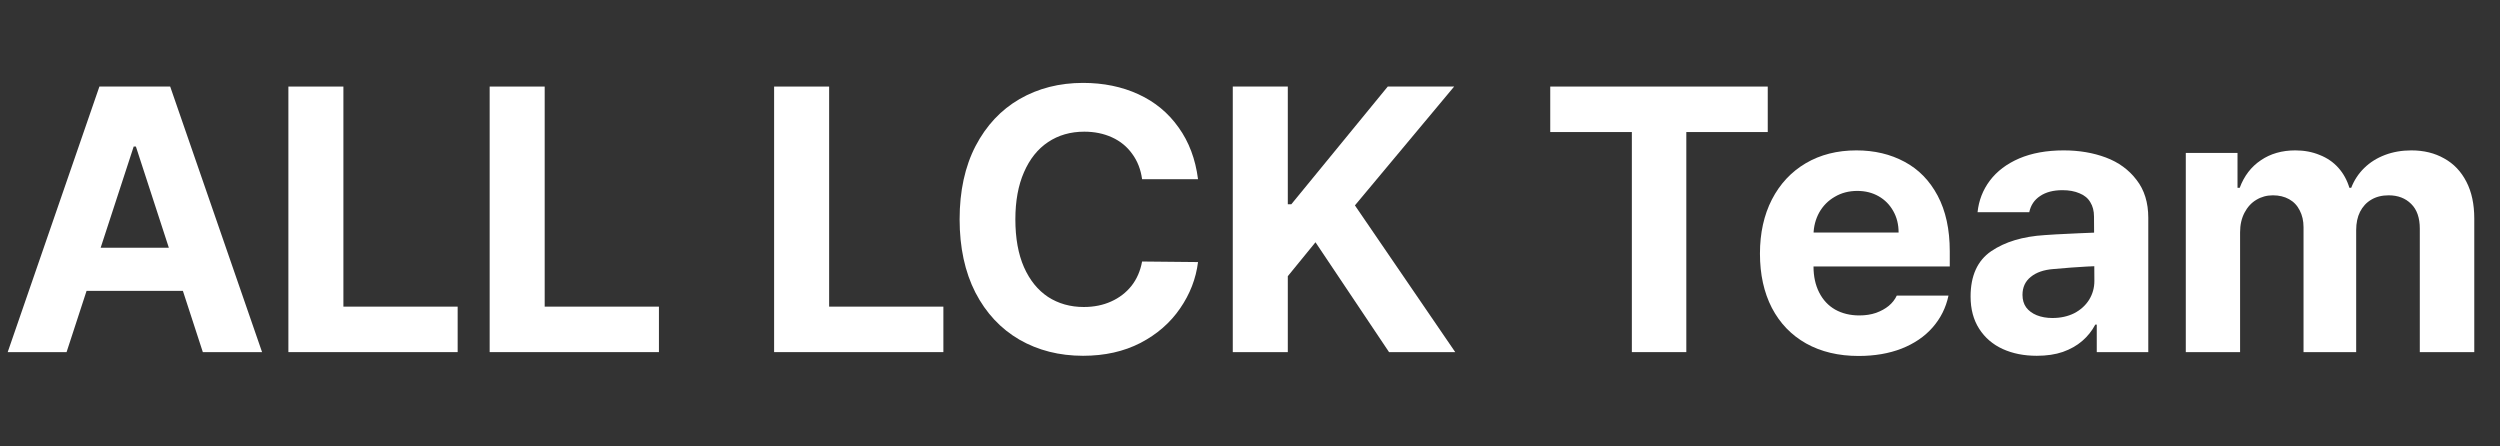
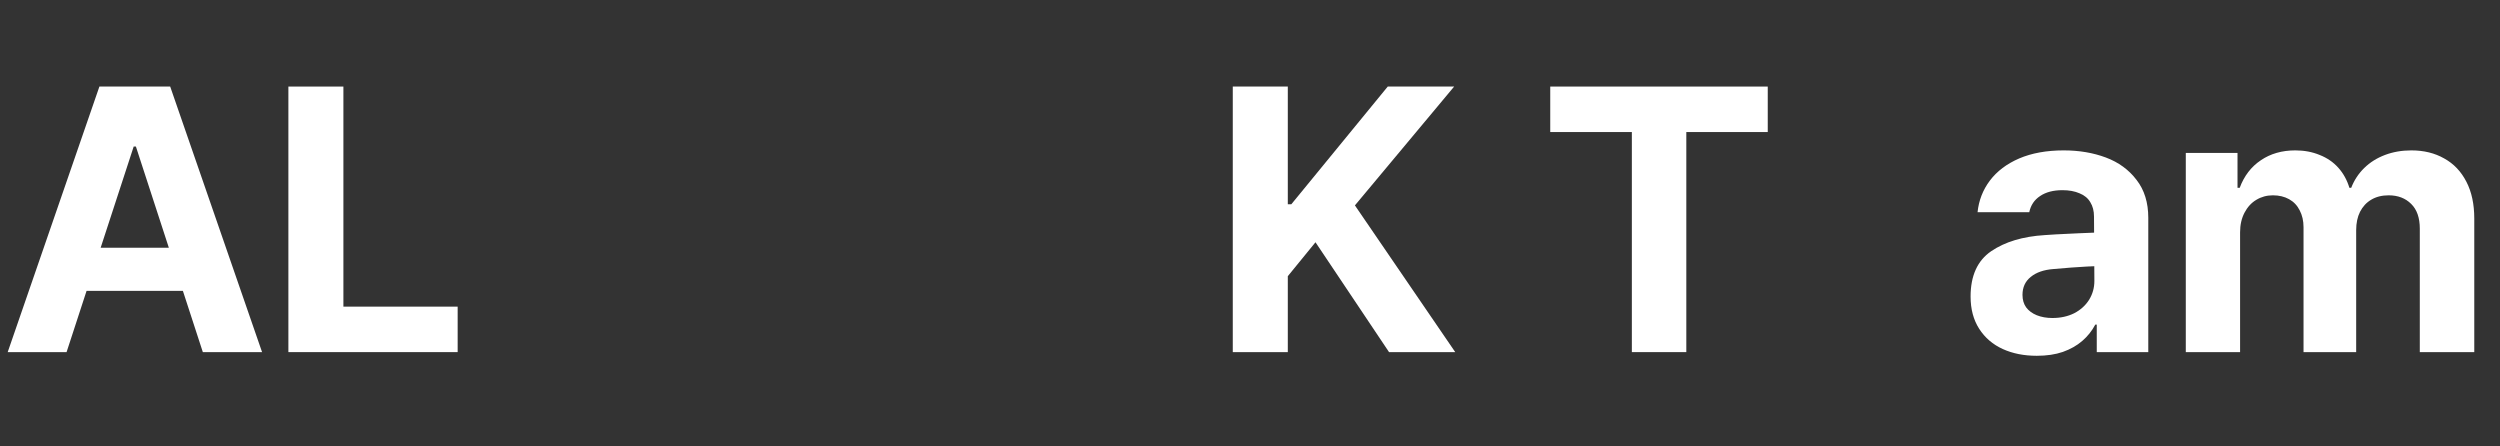
<svg xmlns="http://www.w3.org/2000/svg" fill="none" height="100%" overflow="visible" preserveAspectRatio="none" style="display: block;" viewBox="0 0 213 38" width="100%">
  <rect x="0" y="0" width="213" height="38" fill="#333333" stroke="none" />
  <g id="Frame 2147236998">
    <g id="ALL LCK Team">
      <path d="M0.656 30L8.469 7.375H14.5L22.328 30H17.281L11.578 12.484H11.391L5.672 30H0.656ZM17.5 21.109V24.781H5.422V21.109H17.5Z" fill="white" />
      <path d="M24.571 7.375H29.258V26.125H38.992V30H24.571V7.375Z" fill="white" />
-       <path d="M41.719 7.375H46.407V26.125H56.141V30H41.719V7.375Z" fill="white" />
-       <path d="M65.954 7.375H70.642V26.125H80.376V30H65.954V7.375Z" fill="white" />
-       <path d="M97.306 15.266C97.192 14.432 96.91 13.714 96.463 13.109C96.025 12.495 95.452 12.026 94.744 11.703C94.035 11.38 93.249 11.219 92.384 11.219C91.207 11.219 90.176 11.516 89.291 12.109C88.416 12.693 87.733 13.547 87.244 14.672C86.754 15.787 86.509 17.125 86.509 18.688C86.509 20.292 86.754 21.651 87.244 22.766C87.733 23.87 88.416 24.714 89.291 25.297C90.176 25.87 91.192 26.156 92.338 26.156C93.202 26.156 93.978 26 94.666 25.688C95.364 25.375 95.942 24.932 96.4 24.359C96.858 23.776 97.16 23.083 97.306 22.281L102.072 22.328C101.895 23.745 101.384 25.063 100.541 26.281C99.707 27.5 98.582 28.479 97.166 29.219C95.749 29.948 94.119 30.313 92.275 30.313C90.254 30.313 88.447 29.854 86.853 28.938C85.259 28.011 84.009 26.672 83.103 24.922C82.207 23.162 81.759 21.083 81.759 18.688C81.759 16.271 82.213 14.188 83.119 12.438C84.035 10.688 85.285 9.354 86.869 8.438C88.463 7.521 90.265 7.063 92.275 7.063C94.015 7.063 95.588 7.385 96.994 8.031C98.4 8.677 99.541 9.62 100.416 10.859C101.301 12.089 101.853 13.557 102.072 15.266H97.306Z" fill="white" />
      <path d="M105.033 7.375H109.721V17.406H110.018L118.236 7.375H123.893L115.439 17.5L123.986 30H118.346L112.08 20.641L109.721 23.531V30H105.033V7.375Z" fill="white" />
      <path d="M132.081 7.375H150.612V11.25H143.674V30H139.034V11.25H132.081V7.375Z" fill="white" />
-       <path d="M158.354 30.328C156.646 30.328 155.156 29.974 153.886 29.266C152.625 28.557 151.651 27.547 150.964 26.234C150.287 24.922 149.948 23.38 149.948 21.609C149.948 19.859 150.287 18.323 150.964 17C151.651 15.667 152.615 14.636 153.854 13.906C155.094 13.177 156.531 12.813 158.167 12.813C159.698 12.813 161.063 13.136 162.261 13.781C163.459 14.417 164.401 15.38 165.089 16.672C165.776 17.964 166.12 19.542 166.12 21.406V22.703H151.839V19.813H161.761C161.761 19.125 161.61 18.516 161.307 17.984C161.005 17.443 160.589 17.021 160.057 16.719C159.526 16.417 158.922 16.266 158.245 16.266C157.526 16.266 156.886 16.432 156.323 16.766C155.761 17.089 155.318 17.537 154.995 18.109C154.682 18.682 154.521 19.307 154.511 19.984V22.703C154.511 23.547 154.672 24.287 154.995 24.922C155.318 25.557 155.771 26.042 156.354 26.375C156.948 26.708 157.636 26.875 158.417 26.875C158.938 26.875 159.412 26.802 159.839 26.656C160.266 26.5 160.625 26.302 160.917 26.063C161.219 25.813 161.448 25.521 161.604 25.188H166.011C165.792 26.219 165.339 27.125 164.651 27.906C163.974 28.677 163.094 29.276 162.011 29.703C160.938 30.12 159.719 30.328 158.354 30.328Z" fill="white" />
      <path d="M178.659 22.672C178.243 22.682 177.508 22.724 176.456 22.797L174.956 22.922C174.133 22.984 173.488 23.208 173.019 23.594C172.55 23.969 172.316 24.479 172.316 25.125C172.316 25.542 172.42 25.896 172.628 26.188C172.847 26.479 173.149 26.703 173.534 26.859C173.93 27.016 174.373 27.094 174.863 27.094C175.56 27.094 176.18 26.958 176.722 26.688C177.264 26.406 177.685 26.026 177.988 25.547C178.29 25.057 178.441 24.521 178.441 23.938L178.409 18.453C178.409 17.974 178.305 17.568 178.097 17.234C177.899 16.891 177.592 16.636 177.175 16.469C176.769 16.292 176.284 16.203 175.722 16.203C174.941 16.203 174.305 16.37 173.816 16.703C173.326 17.026 173.019 17.484 172.894 18.078H168.488C168.592 17.078 168.941 16.182 169.534 15.391C170.139 14.589 170.972 13.958 172.034 13.5C173.107 13.042 174.373 12.813 175.831 12.813C177.144 12.813 178.342 13.016 179.425 13.422C180.508 13.828 181.378 14.464 182.034 15.328C182.701 16.182 183.034 17.261 183.034 18.563V30H178.644V27.656H178.519C178.238 28.188 177.868 28.651 177.409 29.047C176.951 29.443 176.399 29.755 175.753 29.984C175.118 30.203 174.378 30.313 173.534 30.313C172.441 30.313 171.472 30.12 170.628 29.734C169.784 29.349 169.118 28.776 168.628 28.016C168.139 27.255 167.894 26.339 167.894 25.266C167.894 23.495 168.477 22.208 169.644 21.406C170.821 20.604 172.342 20.146 174.206 20.031C174.519 20 175.482 19.948 177.097 19.875L178.628 19.813L178.659 22.672Z" fill="white" />
      <path d="M186.23 13.031H190.636V16H190.824C191.199 14.99 191.798 14.208 192.621 13.656C193.444 13.094 194.423 12.813 195.558 12.813C196.319 12.813 197.011 12.943 197.636 13.203C198.272 13.453 198.803 13.818 199.23 14.297C199.657 14.776 199.97 15.344 200.167 16H200.324C200.574 15.354 200.944 14.792 201.433 14.313C201.923 13.833 202.511 13.464 203.199 13.203C203.886 12.943 204.636 12.813 205.449 12.813C206.511 12.813 207.444 13.042 208.246 13.5C209.058 13.948 209.688 14.609 210.136 15.484C210.584 16.349 210.808 17.391 210.808 18.609V30H206.167V19.484C206.167 18.557 205.923 17.854 205.433 17.375C204.944 16.886 204.303 16.641 203.511 16.641C202.938 16.641 202.444 16.766 202.027 17.016C201.621 17.255 201.303 17.599 201.074 18.047C200.855 18.484 200.746 19.005 200.746 19.609V30H196.261V19.359C196.261 18.818 196.152 18.339 195.933 17.922C195.725 17.505 195.423 17.188 195.027 16.969C194.631 16.75 194.173 16.641 193.652 16.641C193.131 16.641 192.657 16.771 192.23 17.031C191.813 17.281 191.48 17.646 191.23 18.125C190.98 18.604 190.855 19.162 190.855 19.797V30H186.23V13.031Z" fill="white" />
    </g>
  </g>
</svg>